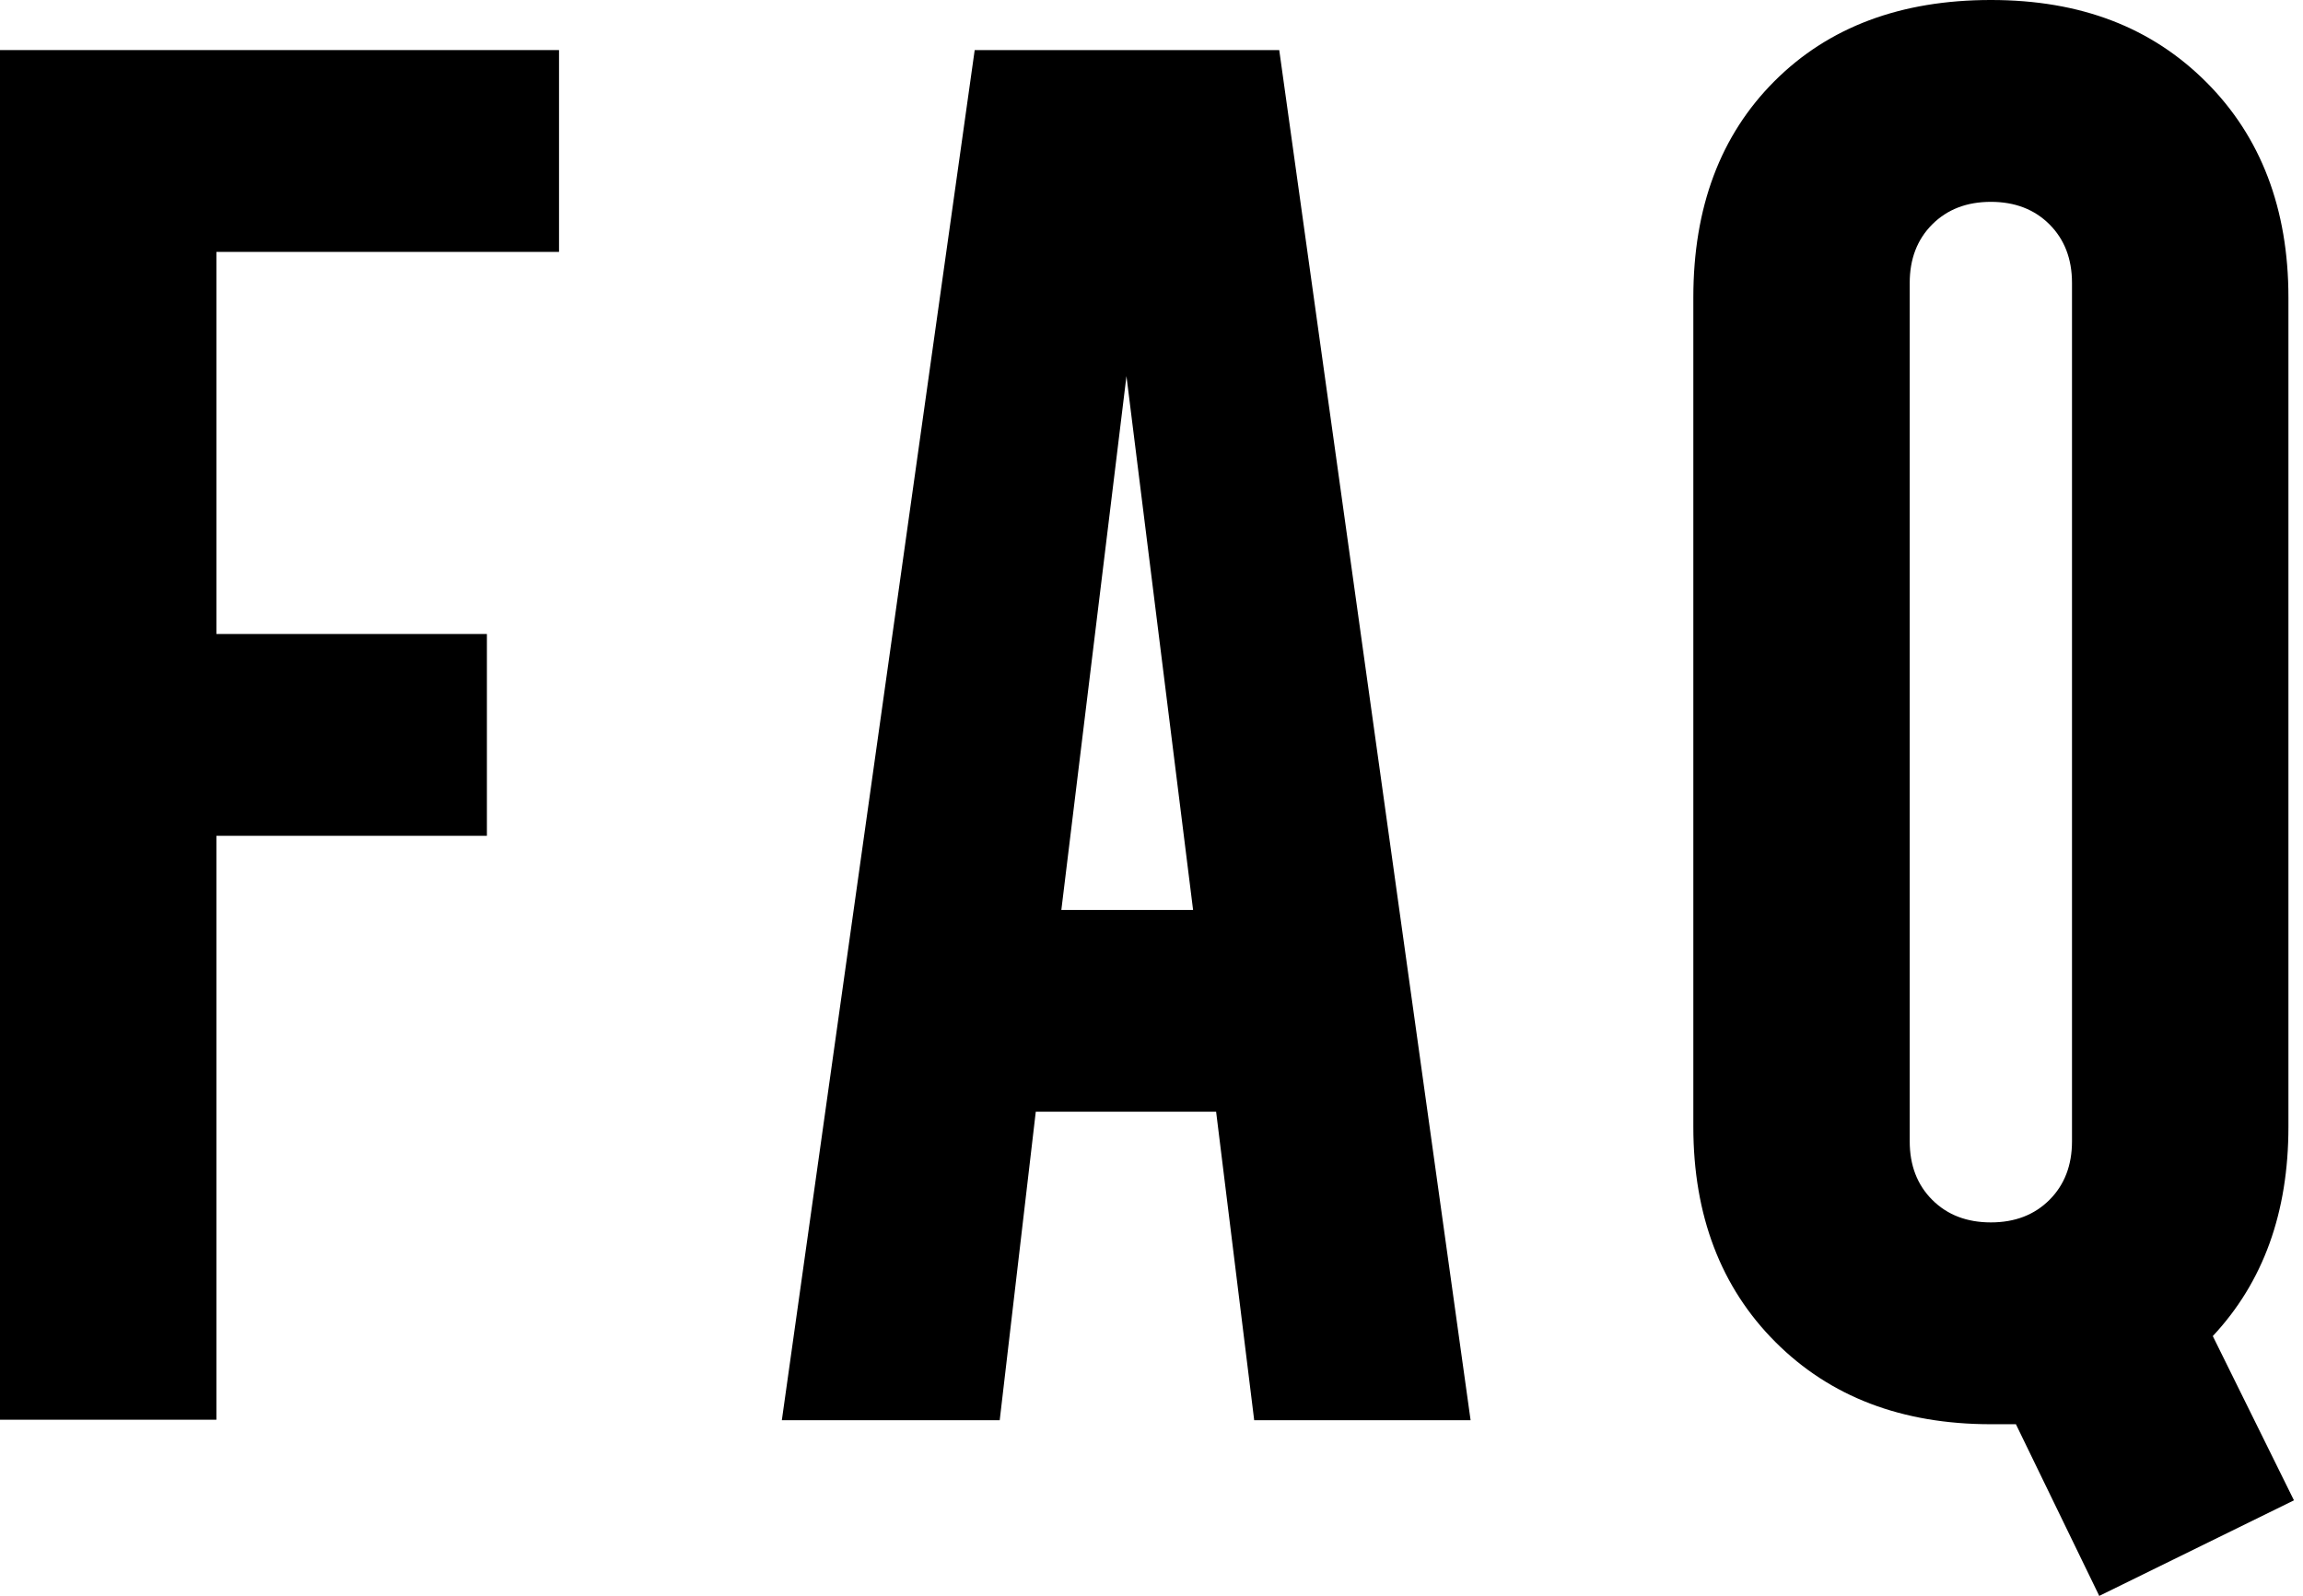
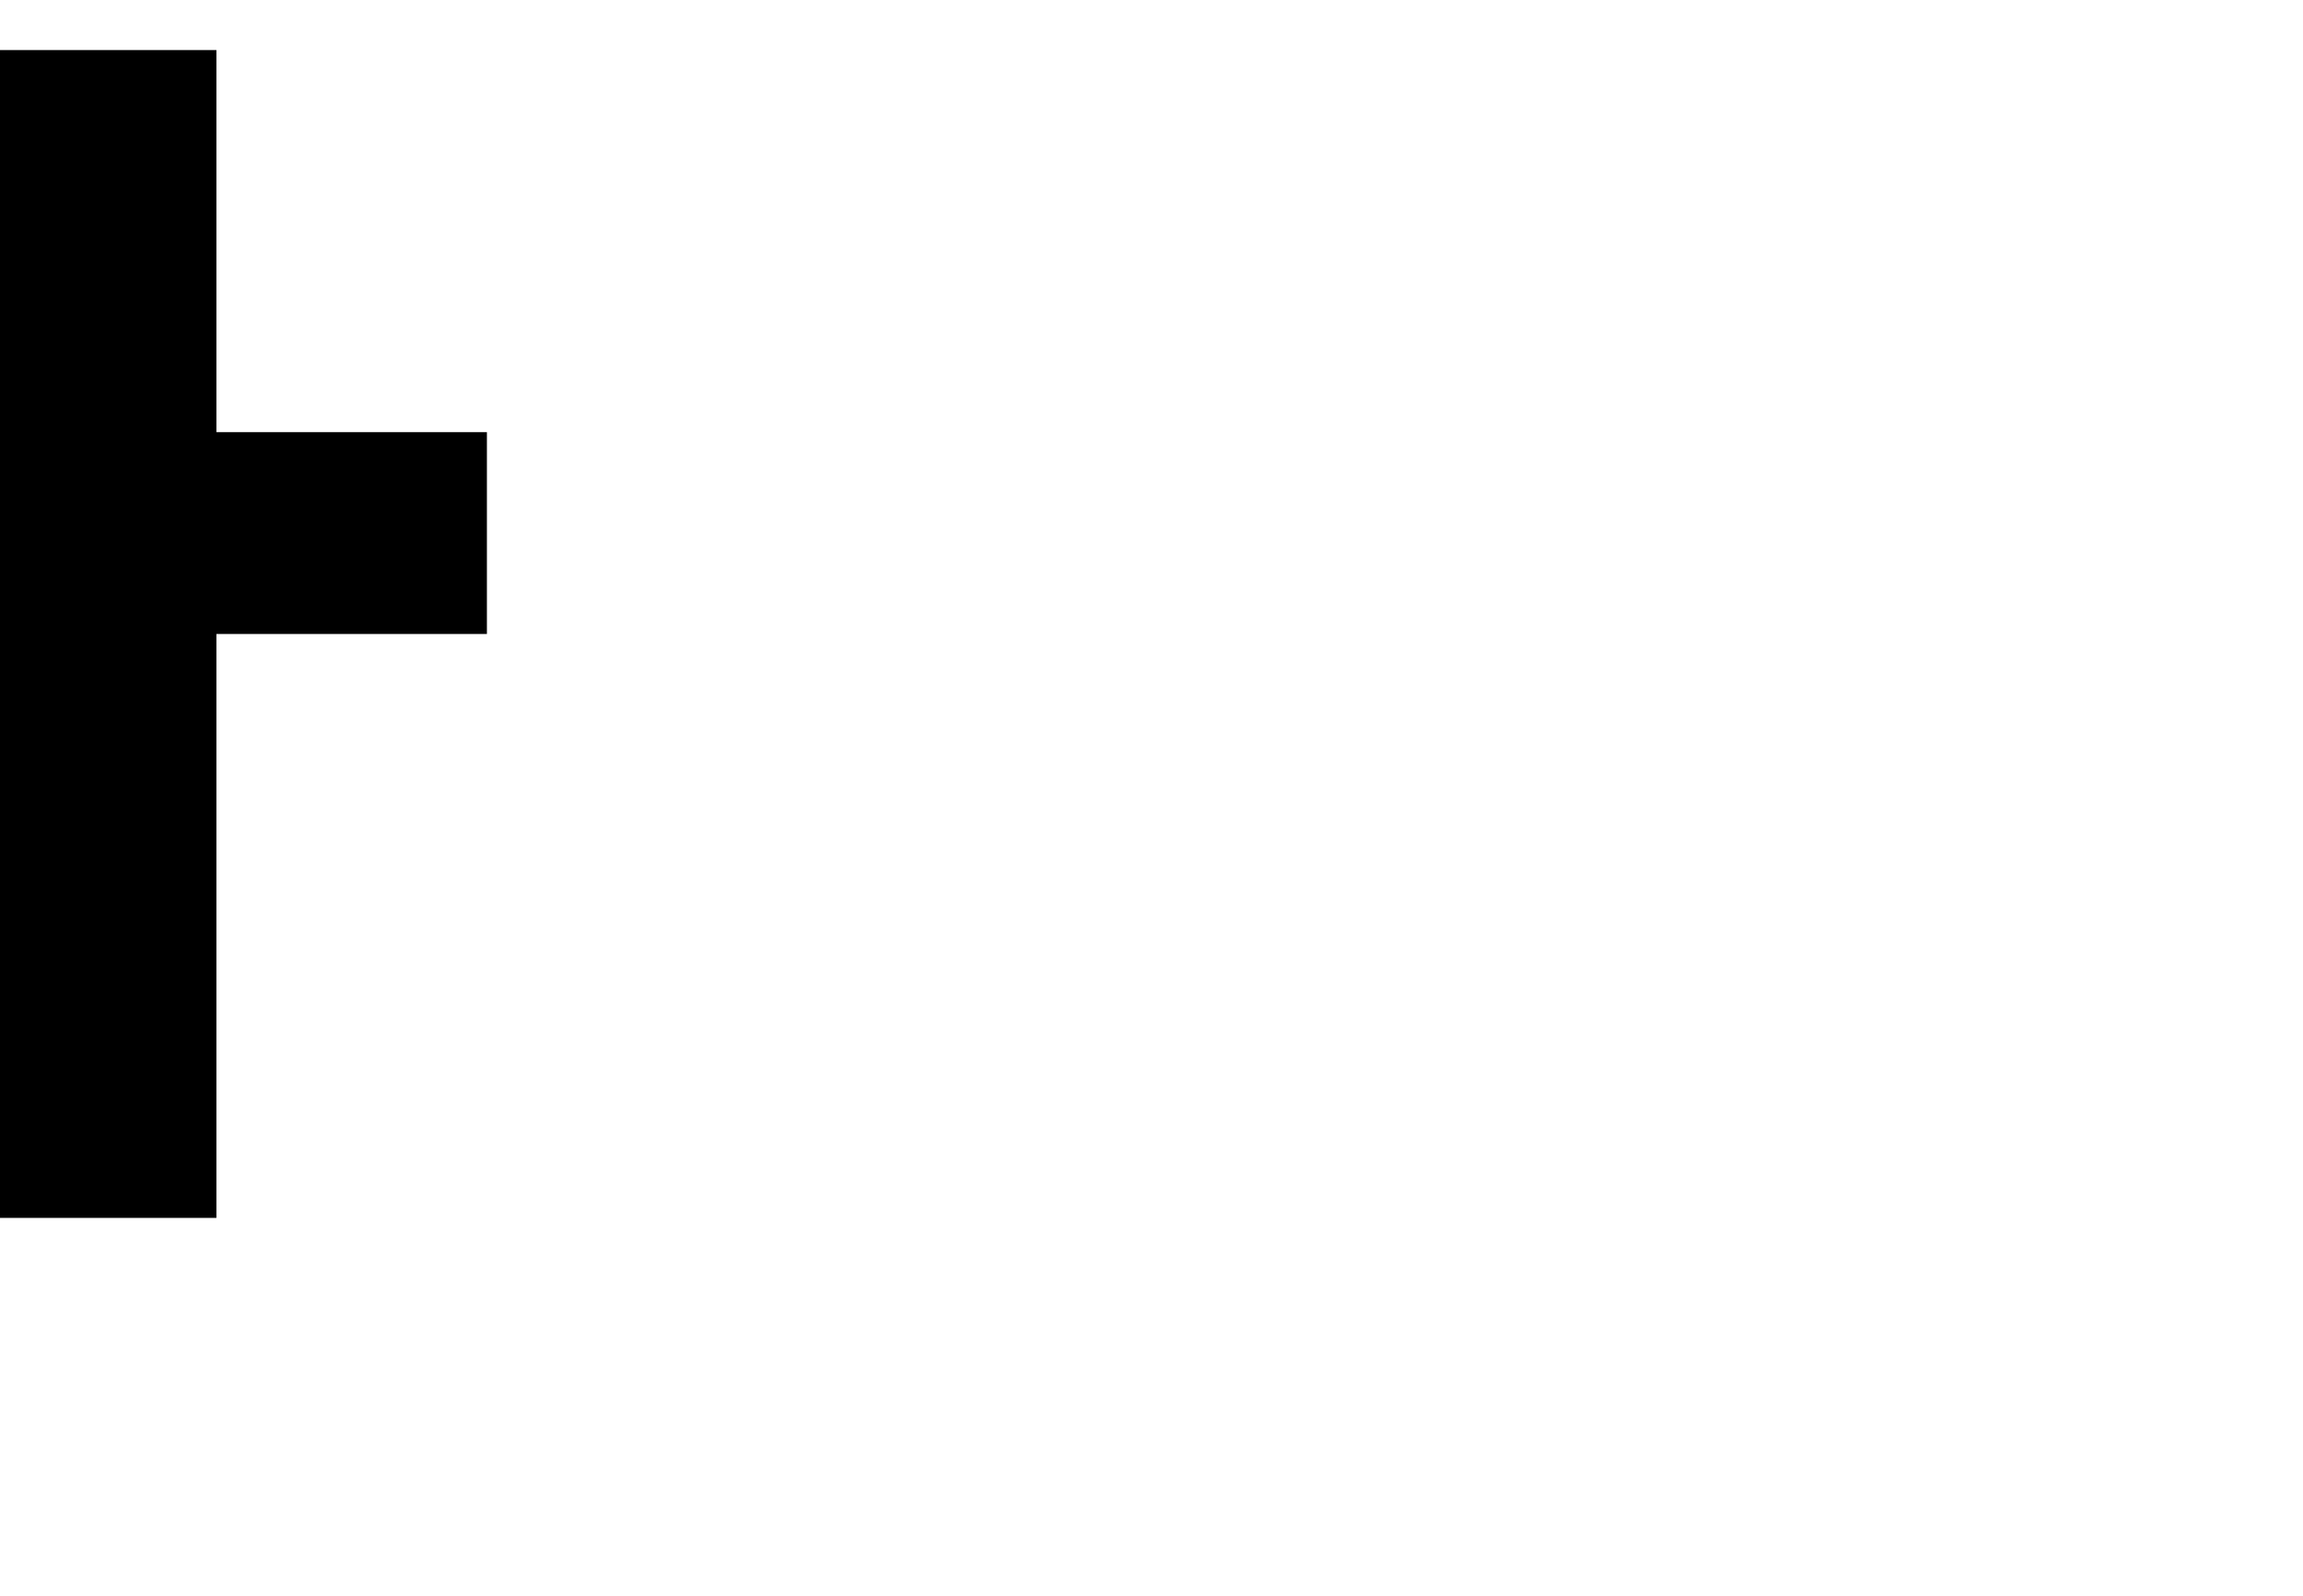
<svg xmlns="http://www.w3.org/2000/svg" fill="none" height="61" viewBox="0 0 88 61" width="88">
  <g fill="#000">
-     <path d="m29.875 54.283 7.369-52.369h11.637l7.312 52.369h-8.269l-1.455-11.791h-6.891l-1.378 11.791zm10.68-19.504h5.034l-2.546-20.404z" />
-     <path d="m0 54.283v-52.369h21.361v7.714h-13.092v14.604h10.336v7.714h-10.336v22.318h-8.269z" />
-     <path d="m80.207 60.982-3.177-6.546h-.957c-3.407 0-6.144-1.053-8.23-3.139-2.086-2.086-3.139-4.843-3.139-8.23v-31.697c0-3.445 1.034-6.202 3.101-8.269 2.067-2.067 4.823-3.101 8.269-3.101 3.445 0 6.144 1.053 8.23 3.139s3.139 4.843 3.139 8.23v31.697c0 3.273-.957 5.934-2.89 8.001l3.101 6.278-7.446 3.656zm-6.374-15.121c.574.574 1.321.861 2.24.861.919 0 1.665-.287 2.239-.861s.861-1.321.861-2.239v-32.807c0-.919-.287-1.665-.861-2.239s-1.321-.861-2.239-.861c-.919 0-1.665.287-2.24.861-.574.574-.861 1.321-.861 2.239v32.807c0 .919.287 1.665.861 2.239z" />
+     <path d="m0 54.283v-52.369h21.361h-13.092v14.604h10.336v7.714h-10.336v22.318h-8.269z" />
  </g>
</svg>